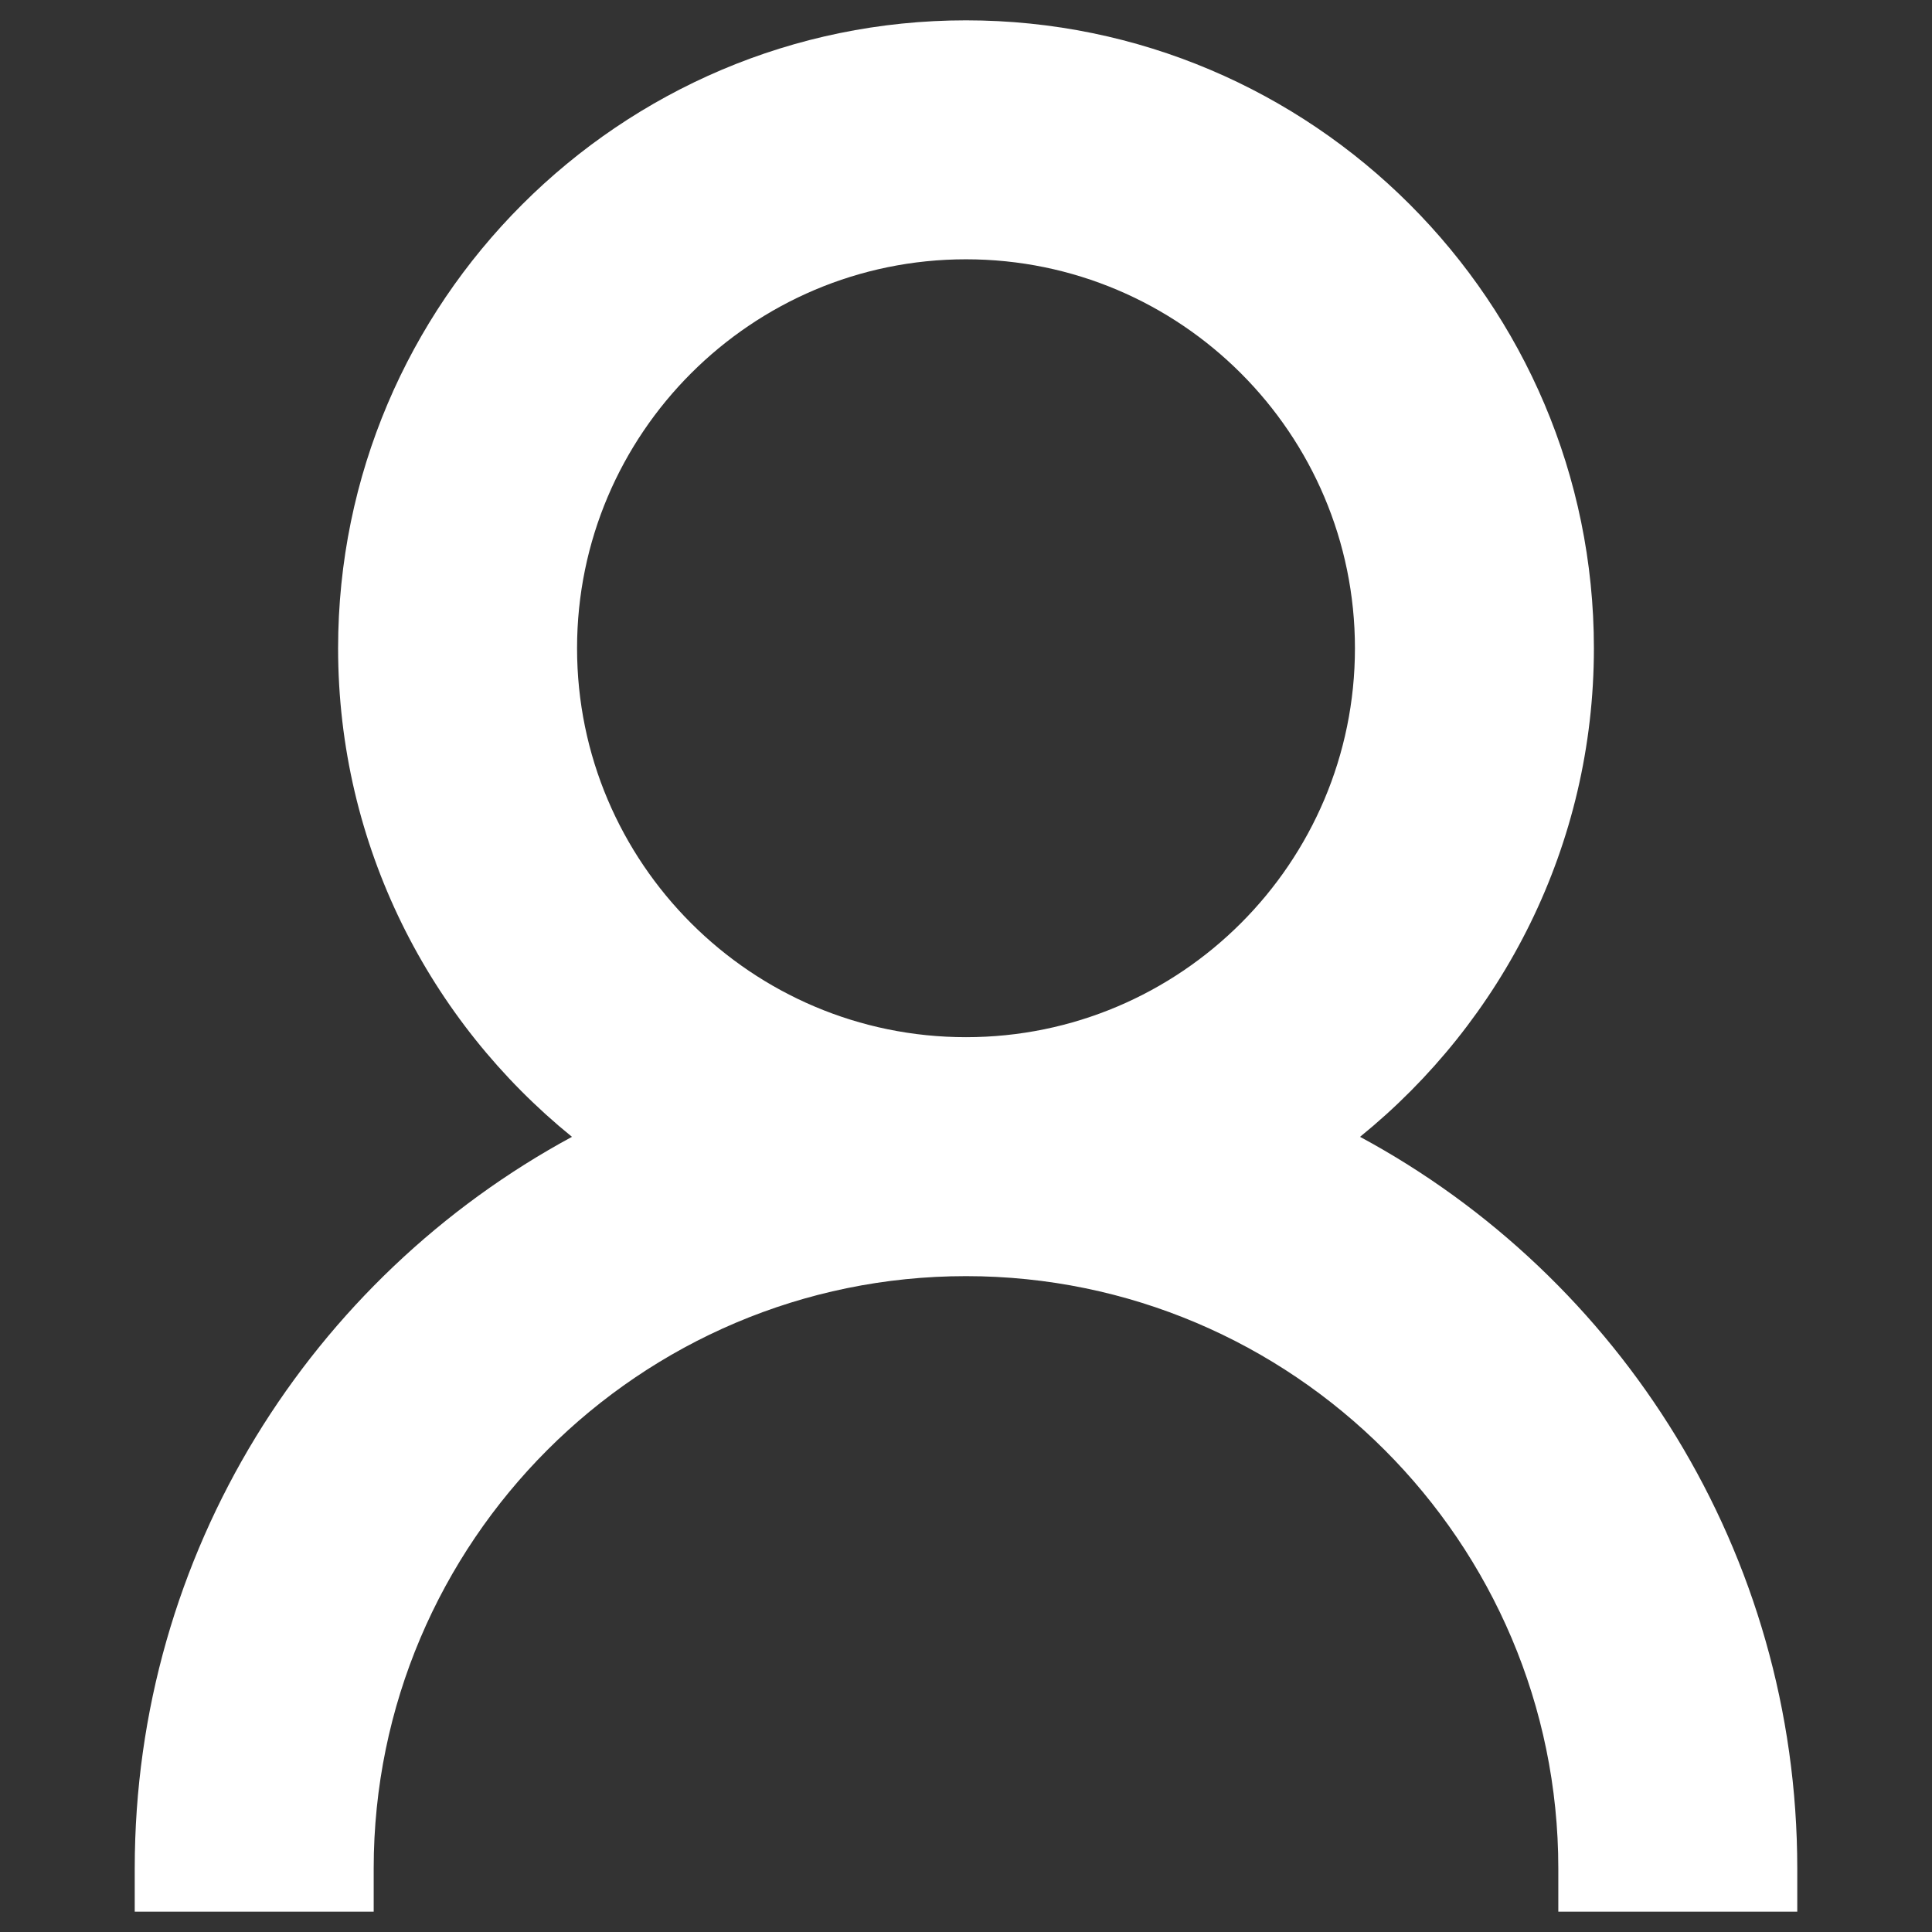
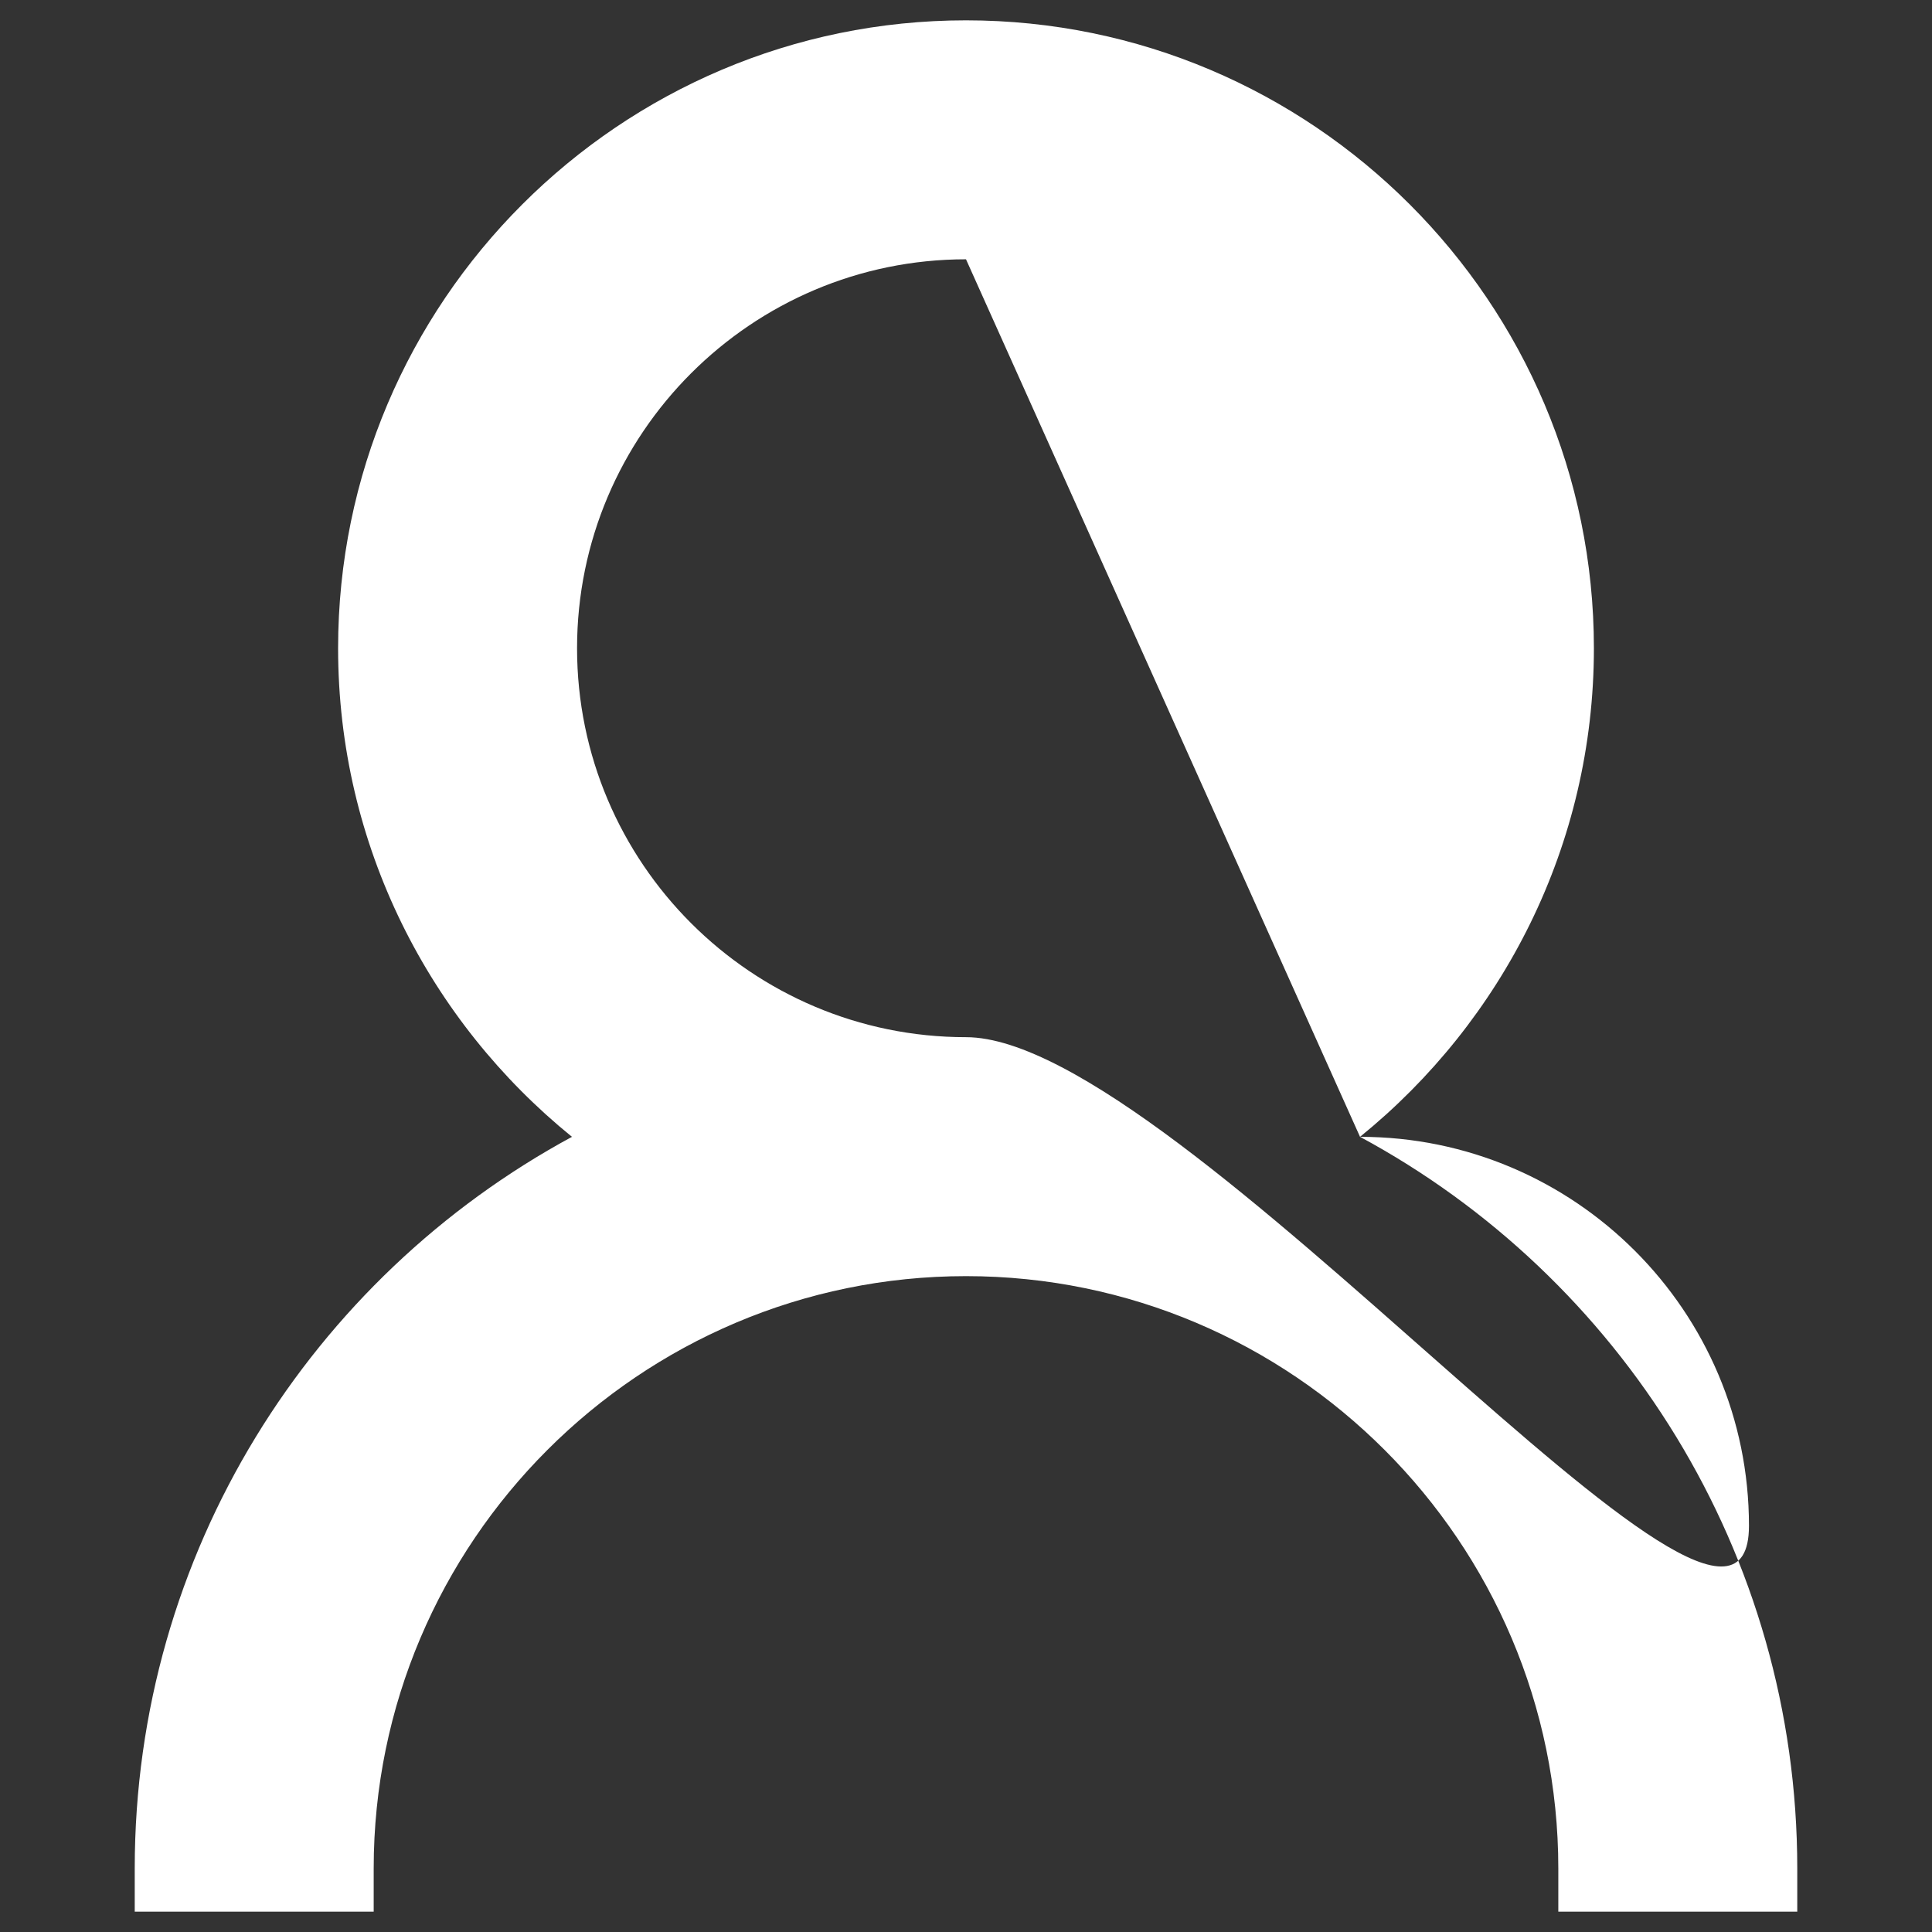
<svg xmlns="http://www.w3.org/2000/svg" version="1.1" id="Layer_1" x="0px" y="0px" viewBox="0 0 380 380" style="enable-background:new 0 0 380 380;" xml:space="preserve">
  <rect x="0" y="0" width="380" height="380" fill="#333333" stroke="none" />
  <style type="text/css">
	.st0{fill:#FFFFFF;}
</style>
-   <path class="st0" d="M267.5,223.6c28-22.7,46-57.3,46-96.1C313.5,59.4,258.1,4,190,4C121.9,4,66.5,59.4,66.5,127.5  c0,38.8,18,73.4,46,96.1c-51.2,27.7-86,81.8-86,143.9v8.5h47v-8.5C73.5,303.3,125.8,251,190,251s116.5,52.3,116.5,116.5v8.5h47v-8.5  C353.5,305.4,318.7,251.2,267.5,223.6z M190,51c42.2,0,76.5,34.3,76.5,76.5S232.2,204,190,204c-42.2,0-76.5-34.3-76.5-76.5  S147.8,51,190,51z" />
+   <path class="st0" d="M267.5,223.6c28-22.7,46-57.3,46-96.1C313.5,59.4,258.1,4,190,4C121.9,4,66.5,59.4,66.5,127.5  c0,38.8,18,73.4,46,96.1c-51.2,27.7-86,81.8-86,143.9v8.5h47v-8.5C73.5,303.3,125.8,251,190,251s116.5,52.3,116.5,116.5v8.5h47v-8.5  C353.5,305.4,318.7,251.2,267.5,223.6z c42.2,0,76.5,34.3,76.5,76.5S232.2,204,190,204c-42.2,0-76.5-34.3-76.5-76.5  S147.8,51,190,51z" />
</svg>